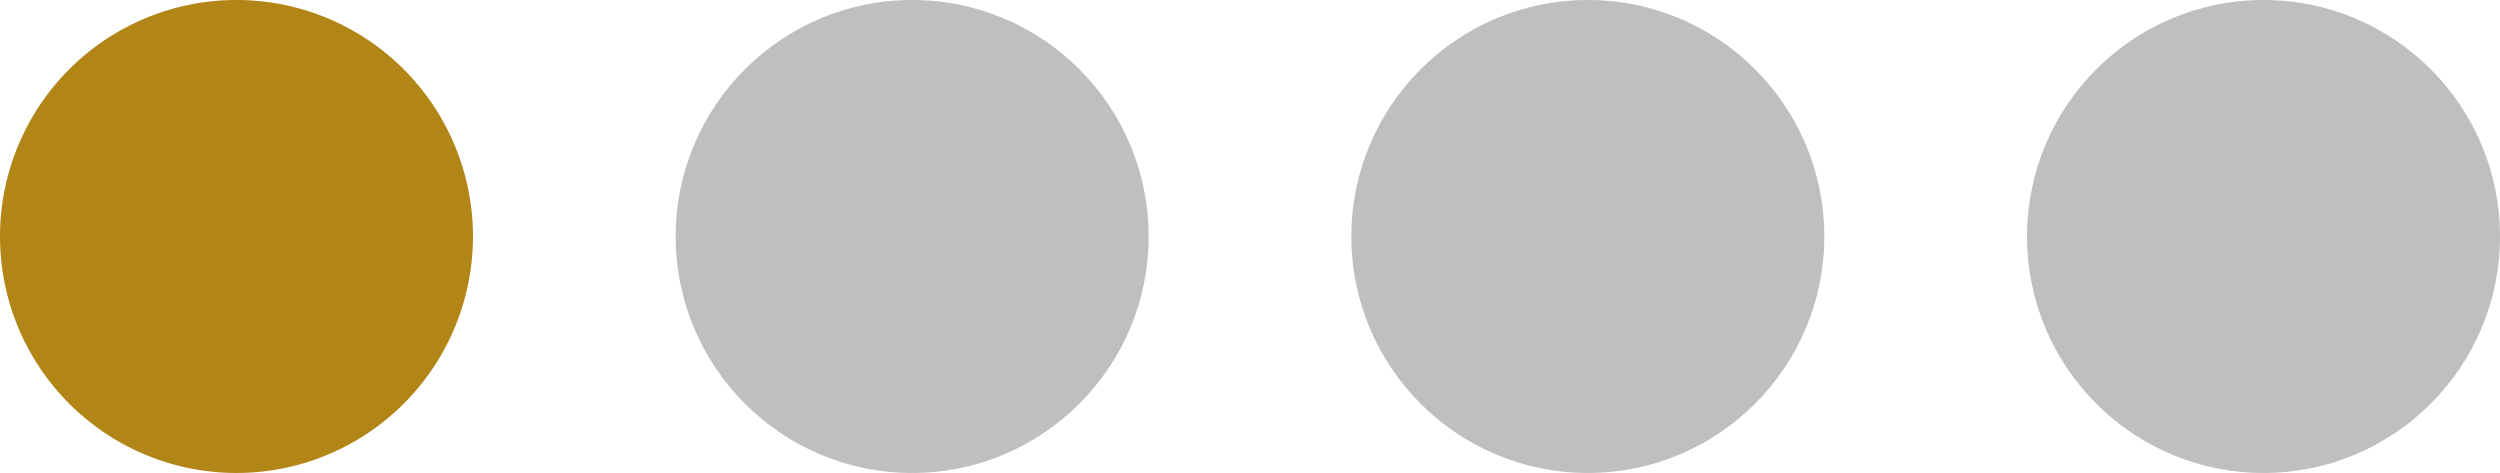
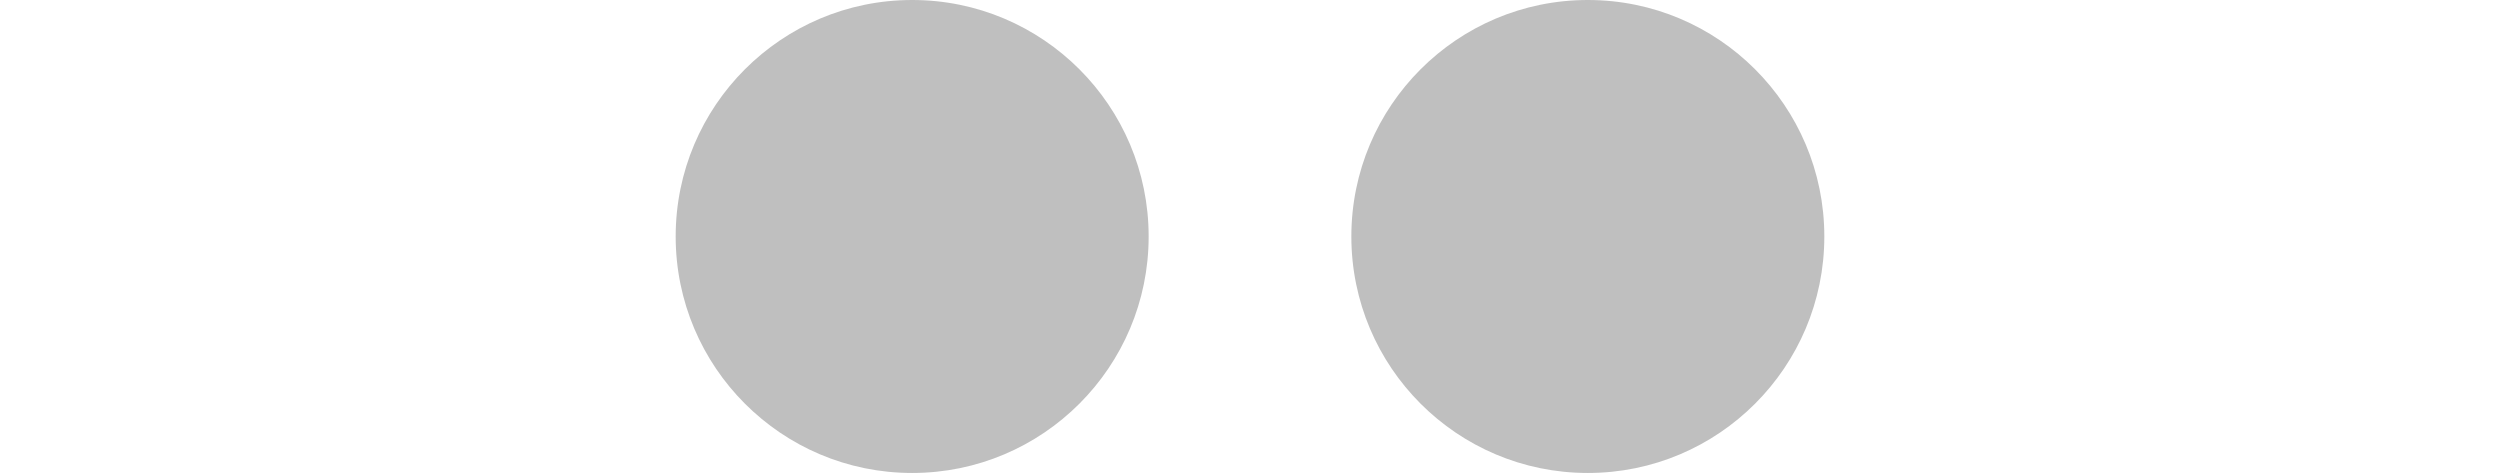
<svg xmlns="http://www.w3.org/2000/svg" width="37" height="7" viewBox="0 0 37 7">
  <g id="Raggruppa_2" data-name="Raggruppa 2" transform="translate(-774 -611)">
-     <path id="Tracciato_1" data-name="Tracciato 1" d="M3.5,0A3.5,3.5,0,1,1,0,3.5,3.5,3.5,0,0,1,3.5,0Z" transform="translate(774 611)" fill="#b18516" />
    <circle id="Ellisse_1" data-name="Ellisse 1" cx="3.5" cy="3.5" r="3.5" transform="translate(784 611)" fill="#bfbfbf" />
    <circle id="Ellisse_1-2" data-name="Ellisse 1" cx="3.5" cy="3.5" r="3.5" transform="translate(794 611)" fill="#bfbfbf" />
-     <circle id="Ellisse_1-3" data-name="Ellisse 1" cx="3.5" cy="3.5" r="3.5" transform="translate(804 611)" fill="#bfbfbf" />
  </g>
</svg>